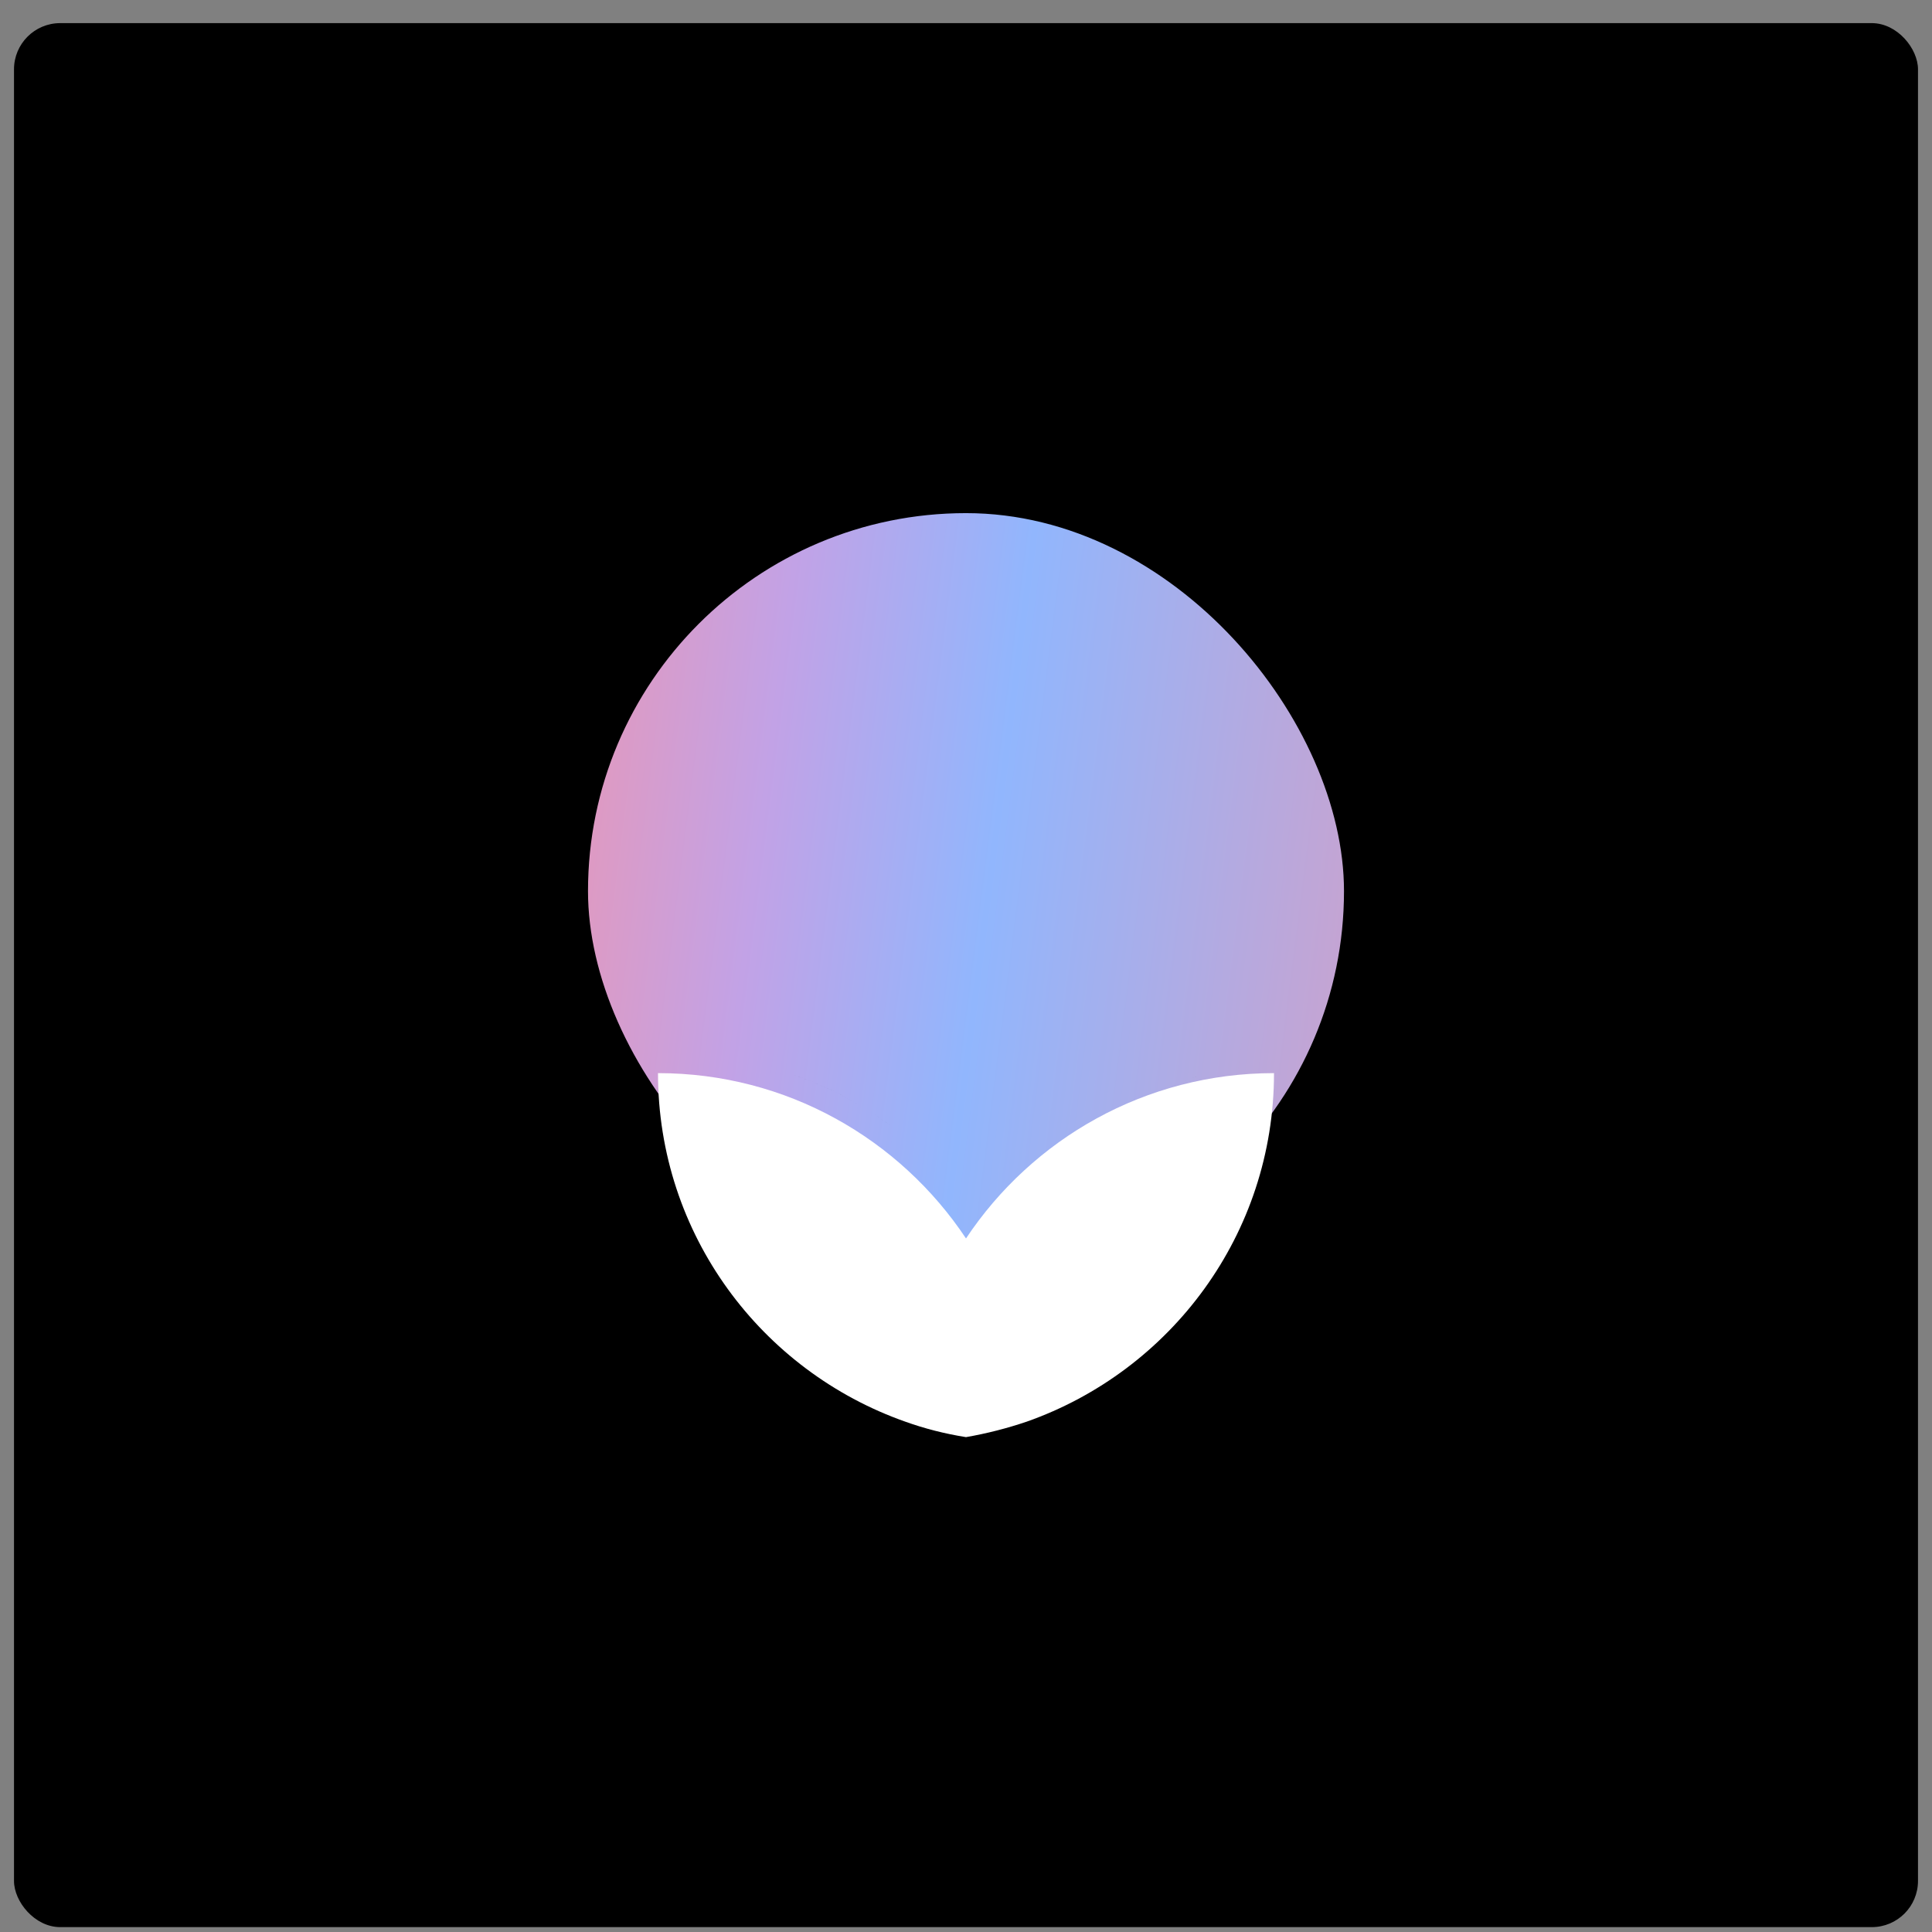
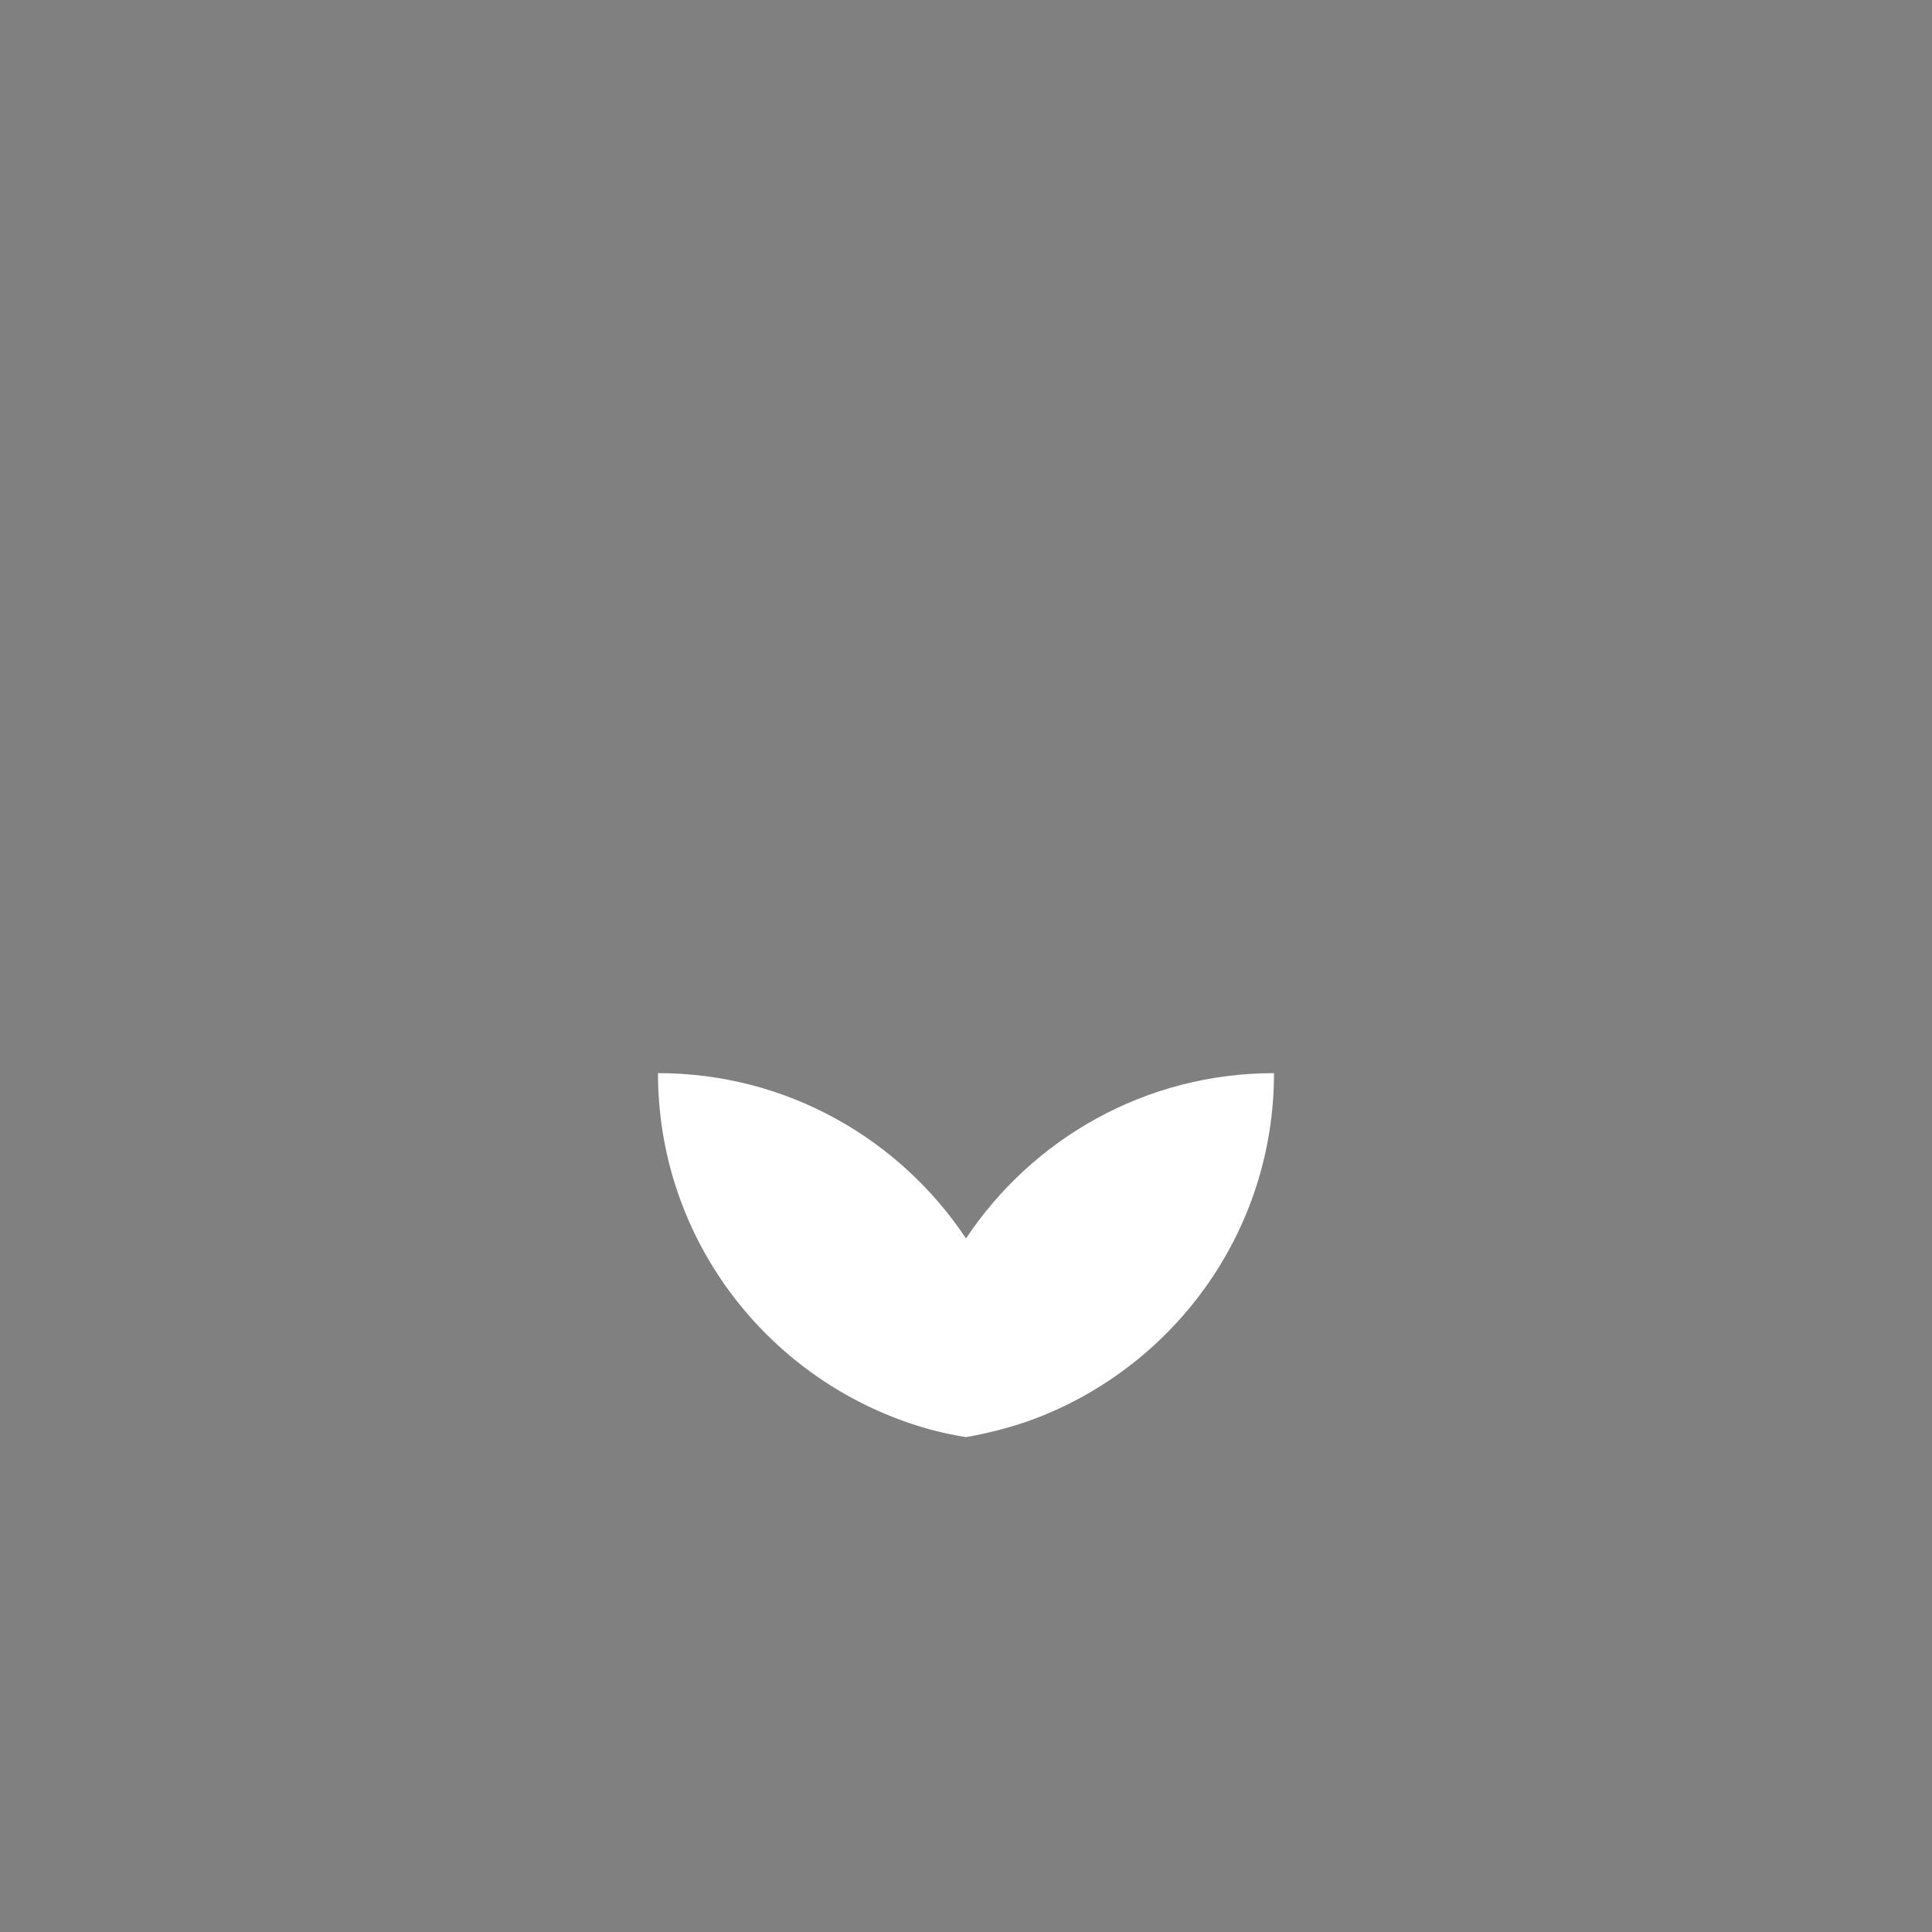
<svg xmlns="http://www.w3.org/2000/svg" width="69" height="69" viewBox="0 0 69 69" fill="none">
  <rect x="0" y="0" width="69" height="69" fill="#808080" stroke="none" />
-   <rect x=".5" y=".826" width="68" height="68" rx="1.65" fill="#000" />
-   <rect x="21" y="18.326" width="27" height="27" rx="13.5" fill="url(#7kubyw8p2a)" />
-   <path d="M31.92 40.29c-1.15-.866-2.418-1.55-3.793-1.964 1.375.415 2.643 1.098 3.793 1.964zm11.207-1.964c-1.386.415-2.675 1.11-3.836 2 1.16-.89 2.45-1.585 3.836-2z" fill="#3E5463" />
  <path d="M31.189 40.796c-.154-.108-.33-.206-.495-.314.165.12.341.206.495.314zM34.5 44.23c-2.365-3.553-6.402-5.904-11-5.904 0 5.764 3.696 10.639 8.833 12.448.693.249 1.419.433 2.167.552.748-.13 1.463-.314 2.167-.552 5.137-1.81 8.833-6.684 8.833-12.448-4.598 0-8.635 2.351-11 5.904z" fill="#fff" />
  <defs>
    <linearGradient id="7kubyw8p2a" x1="21" y1="18.326" x2="50.954" y2="22.143" gradientUnits="userSpaceOnUse">
      <stop stop-color="#E598BA" />
      <stop offset=".25" stop-color="#C2A2E6" />
      <stop offset=".526" stop-color="#91B6FD" />
      <stop offset="1" stop-color="#CAA2CE" />
    </linearGradient>
  </defs>
</svg>